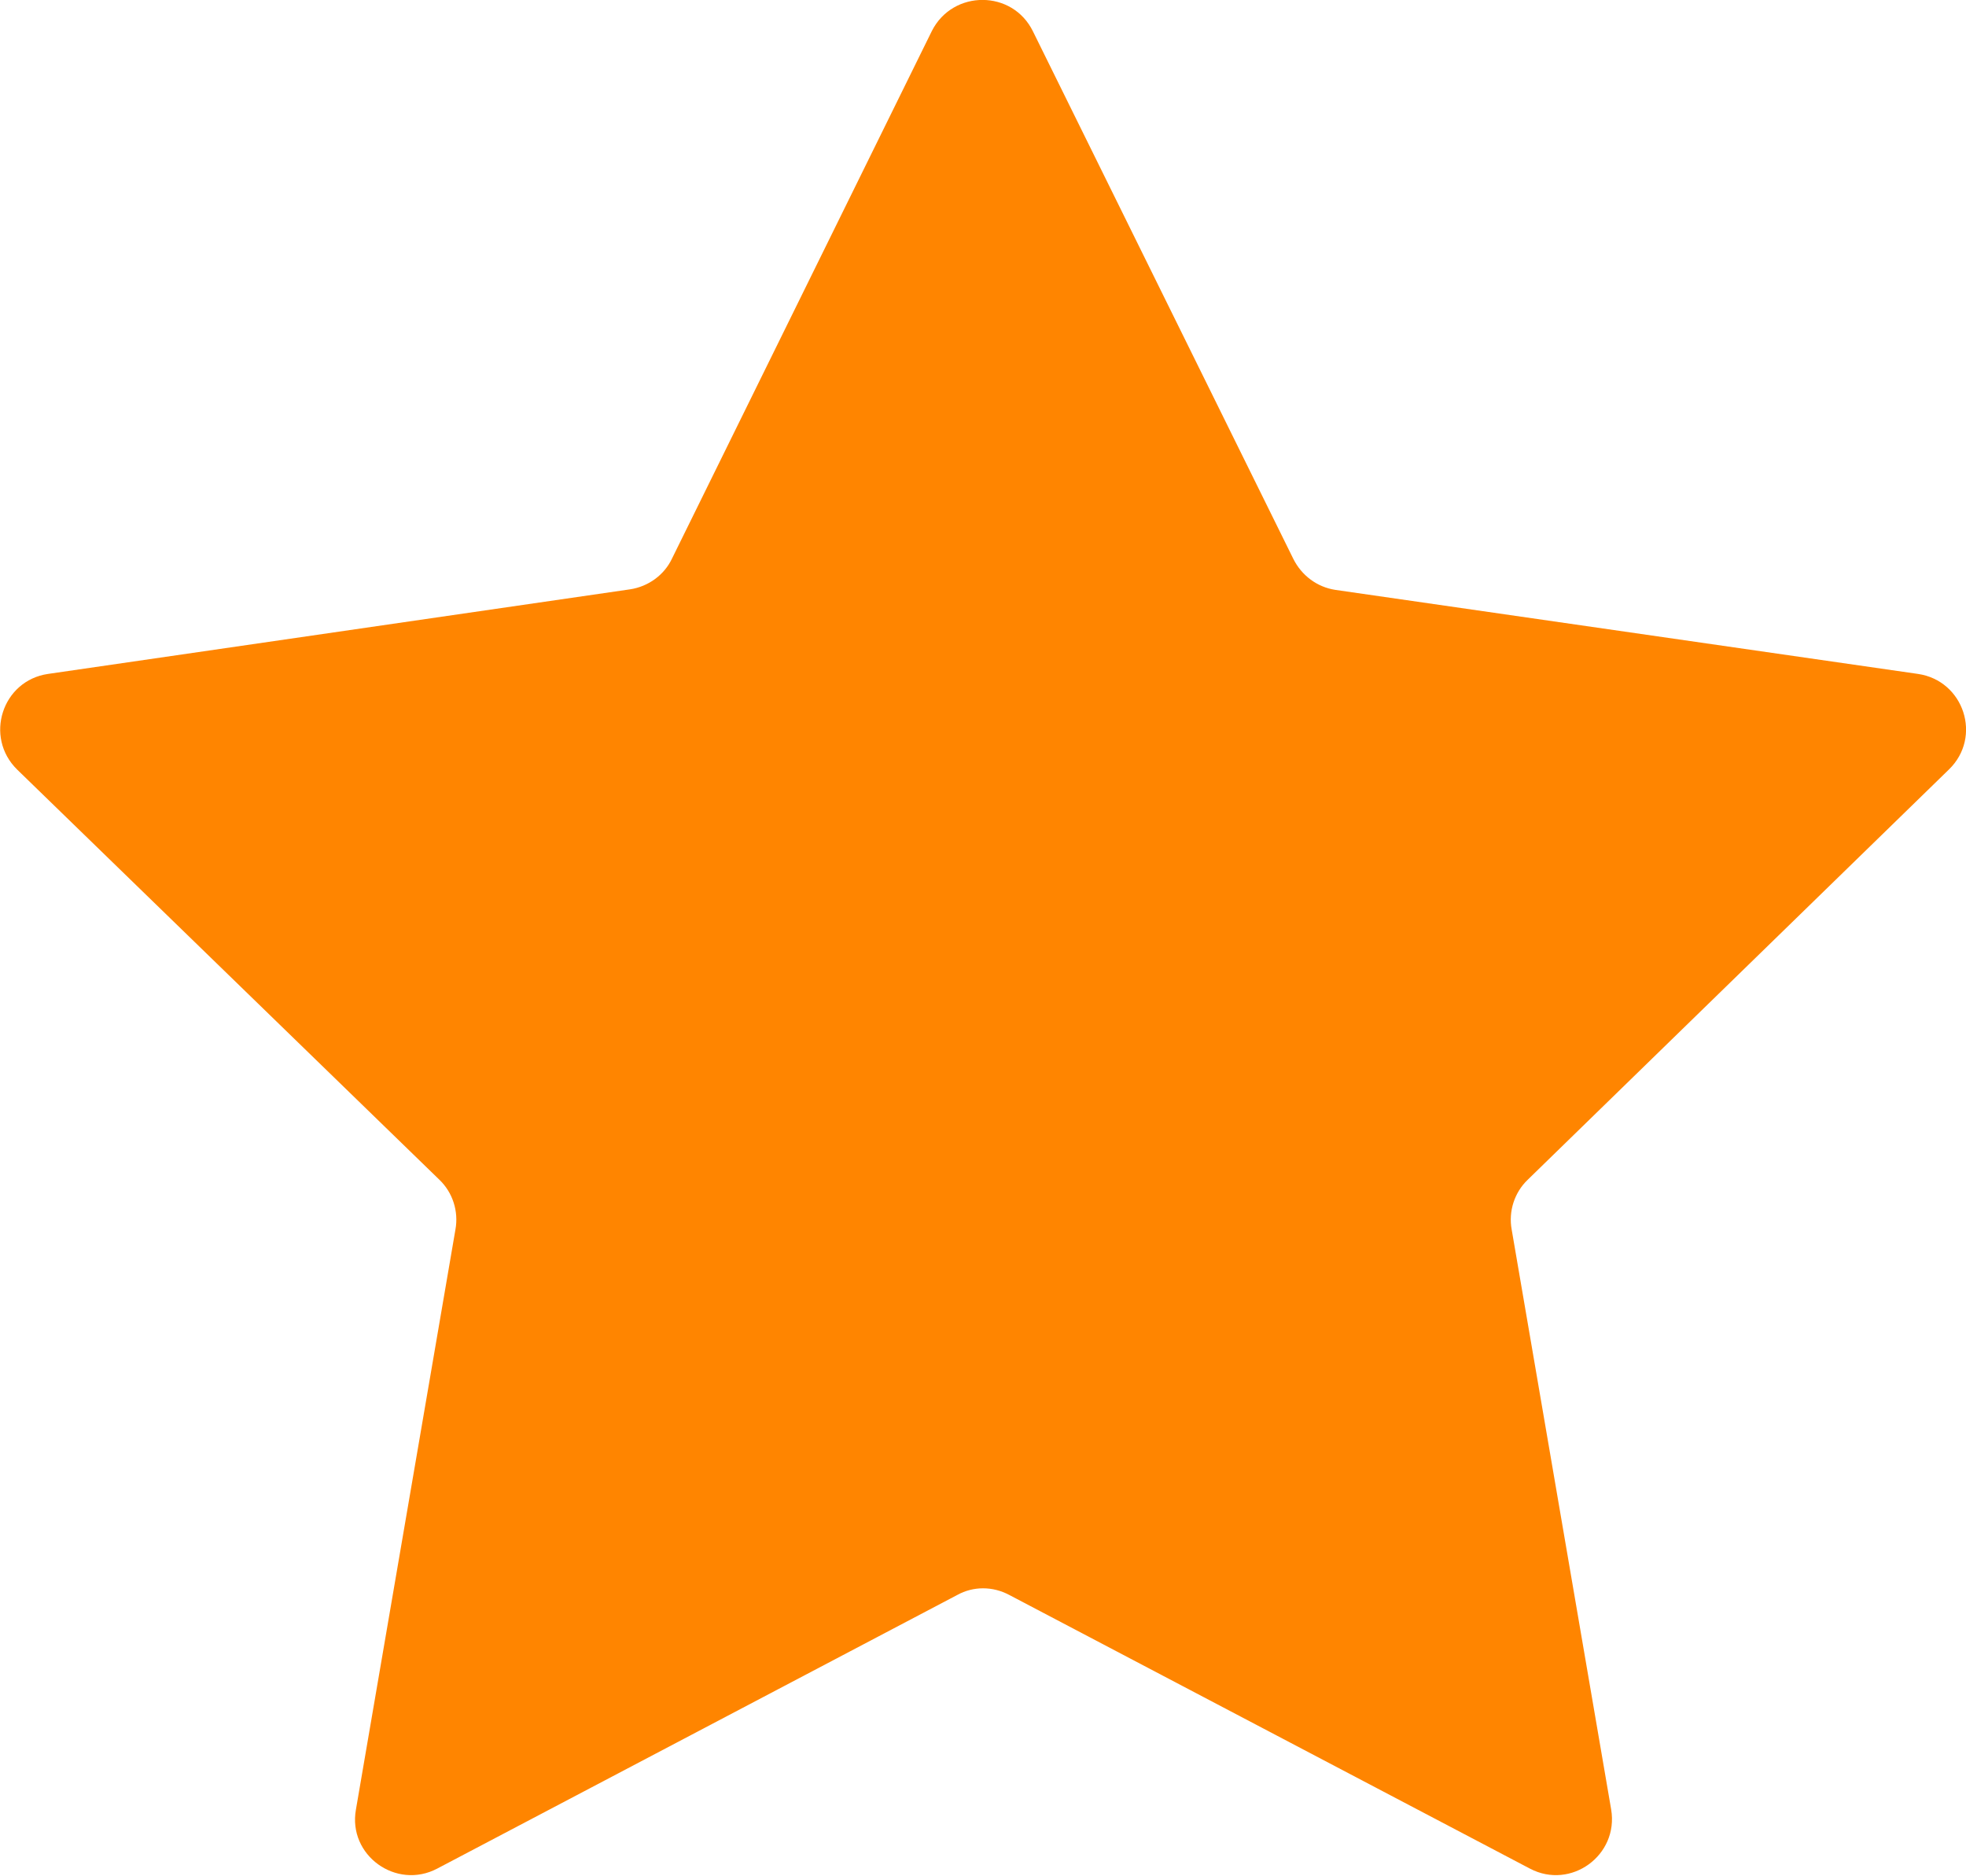
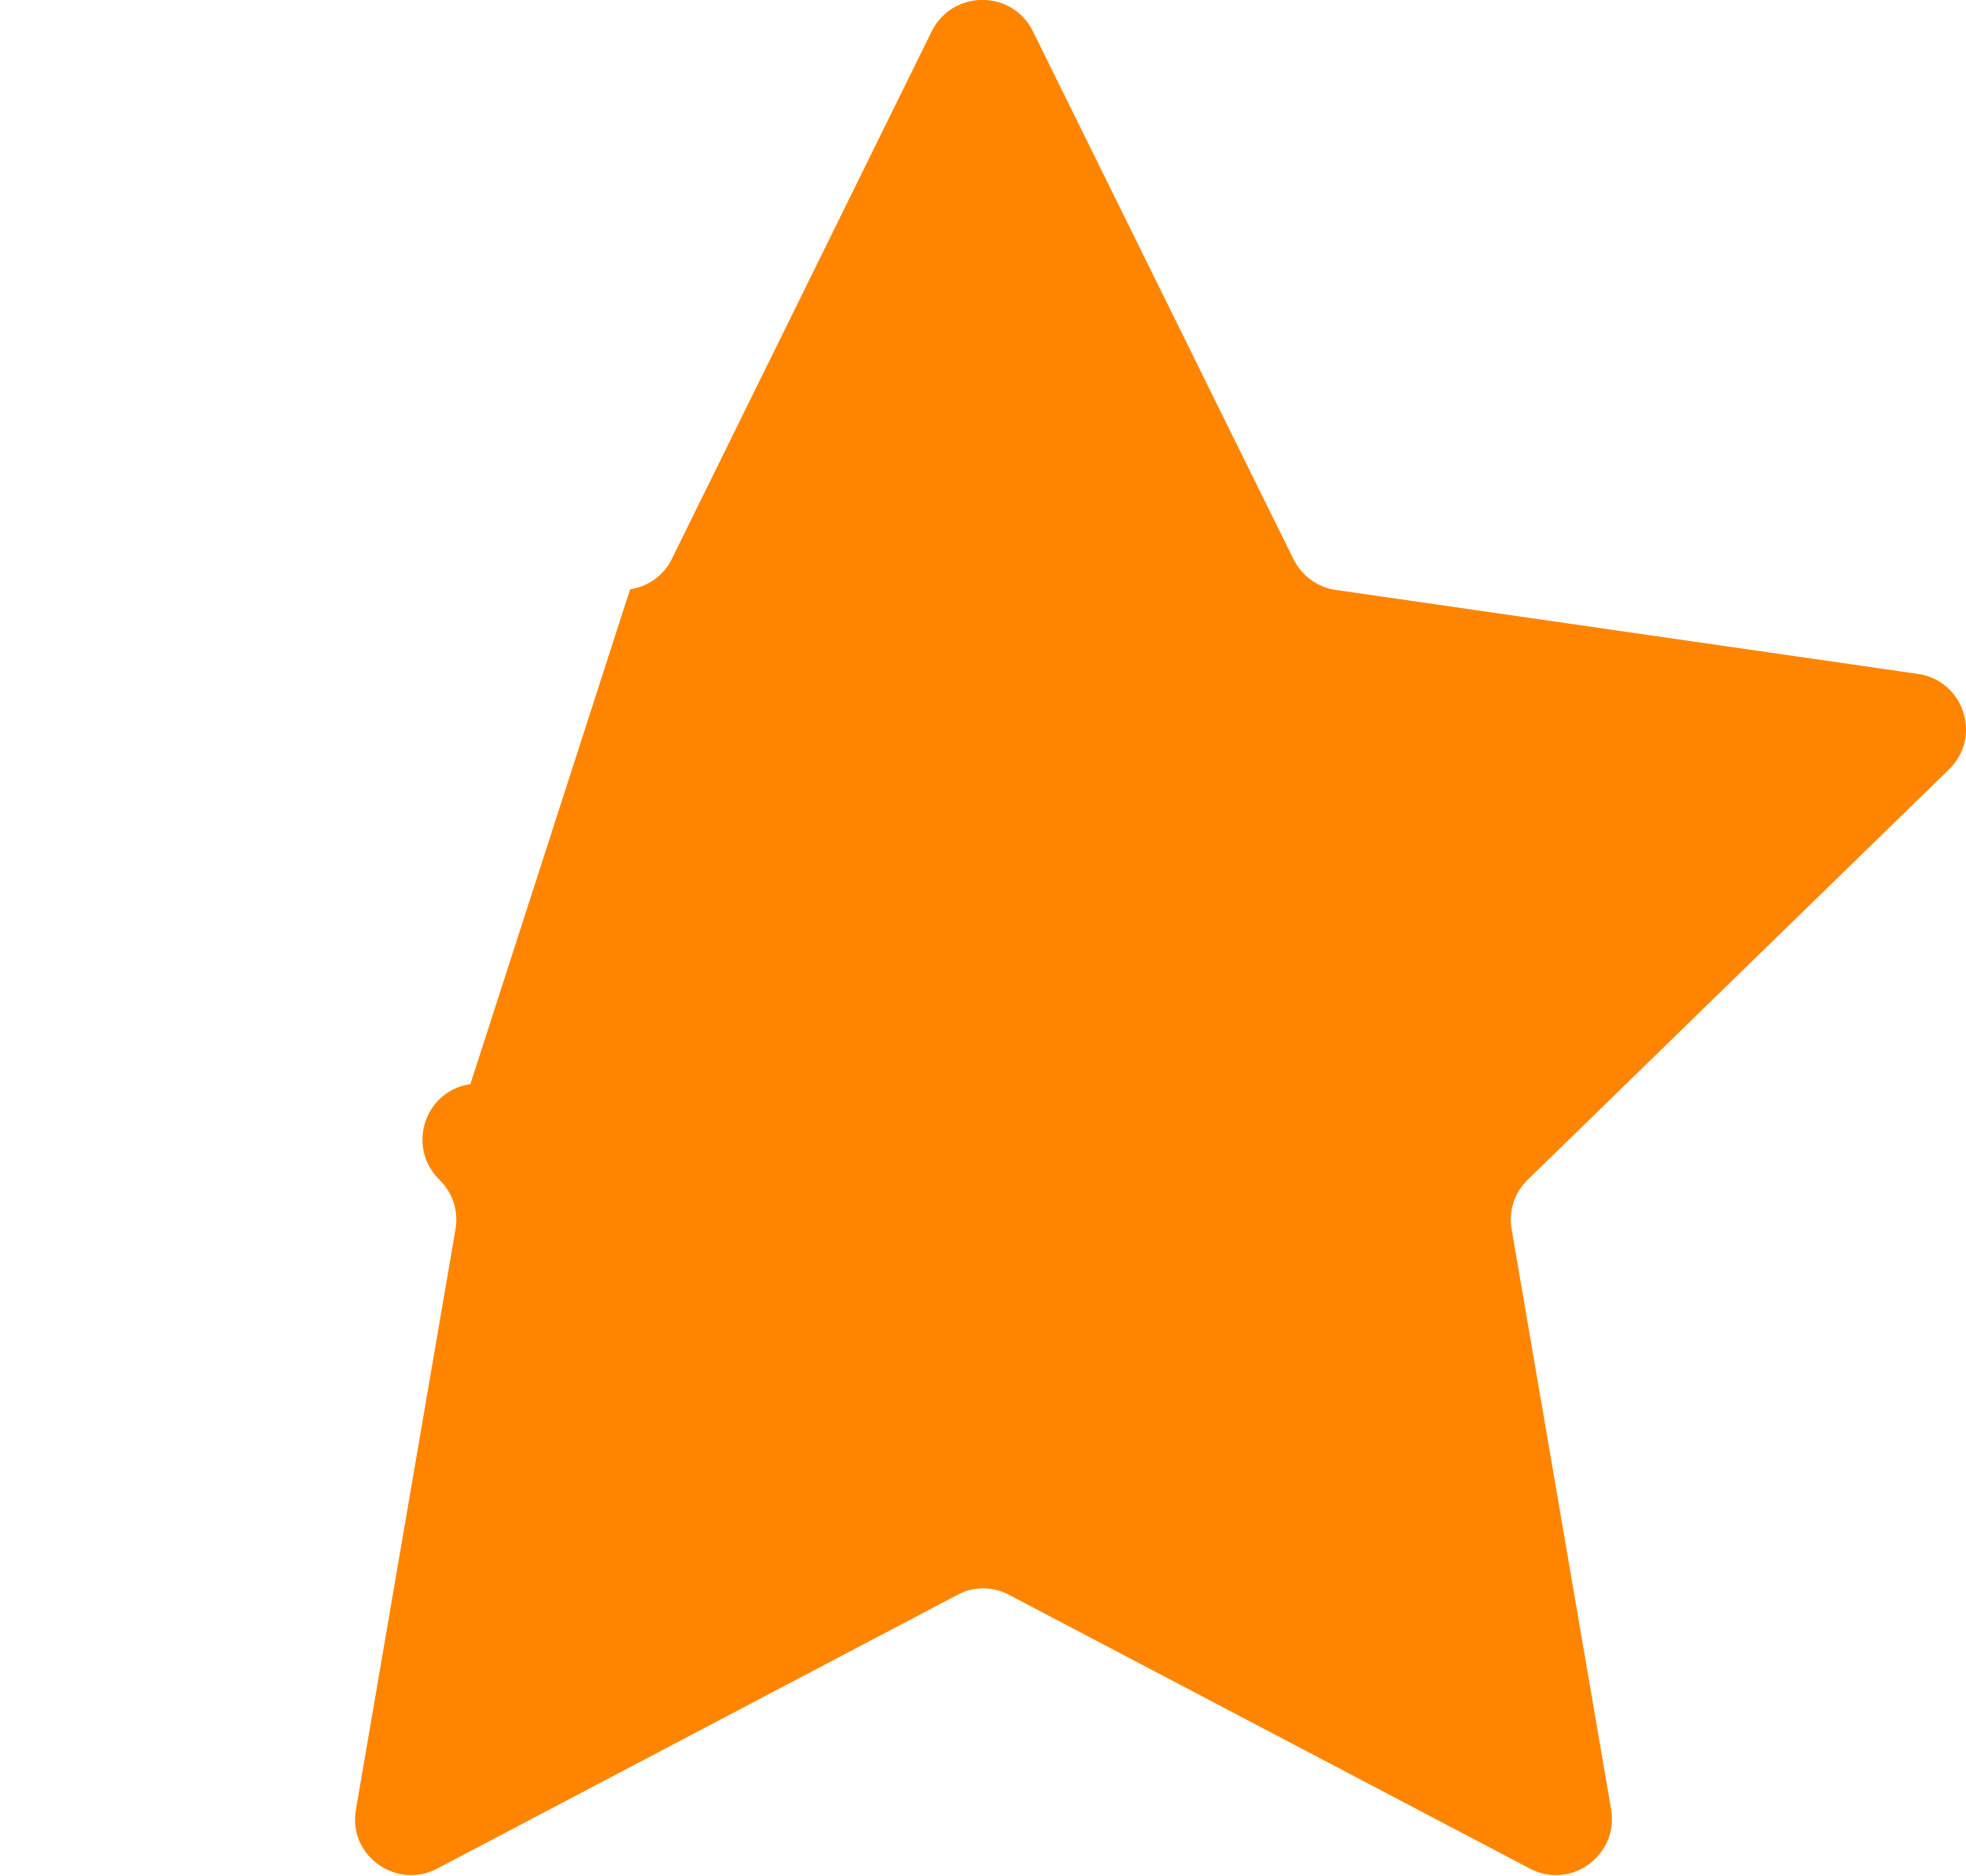
<svg xmlns="http://www.w3.org/2000/svg" version="1.1" id="Layer_1" x="0px" y="0px" viewBox="0 0 355.7 339.3" style="enable-background:new 0 0 355.7 339.3;" xml:space="preserve">
  <style type="text/css">
	.st0{fill:#FF8500;}
</style>
  <g>
-     <path class="st0" d="M186.9,5.7l47.1,95.4c1.5,3,4.3,5.1,7.6,5.6L347,121.9c8.3,1.2,11.7,11.4,5.6,17.3l-76.2,74.2   c-2.4,2.3-3.5,5.7-2.9,9l18,104.9c1.4,8.3-7.3,14.6-14.7,10.7l-94.2-49.5c-3-1.6-6.5-1.6-9.4,0l-94.1,49.5   c-7.4,3.9-16.2-2.4-14.7-10.7l18-104.9c0.6-3.3-0.5-6.7-2.9-9L3.1,139.2c-6-5.9-2.7-16.1,5.6-17.3L114,106.6   c3.3-0.5,6.2-2.6,7.6-5.6l47-95.4C172.4-1.9,183.2-1.9,186.9,5.7z" />
+     <path class="st0" d="M186.9,5.7l47.1,95.4c1.5,3,4.3,5.1,7.6,5.6L347,121.9c8.3,1.2,11.7,11.4,5.6,17.3l-76.2,74.2   c-2.4,2.3-3.5,5.7-2.9,9l18,104.9c1.4,8.3-7.3,14.6-14.7,10.7l-94.2-49.5c-3-1.6-6.5-1.6-9.4,0l-94.1,49.5   c-7.4,3.9-16.2-2.4-14.7-10.7l18-104.9c0.6-3.3-0.5-6.7-2.9-9c-6-5.9-2.7-16.1,5.6-17.3L114,106.6   c3.3-0.5,6.2-2.6,7.6-5.6l47-95.4C172.4-1.9,183.2-1.9,186.9,5.7z" />
  </g>
</svg>